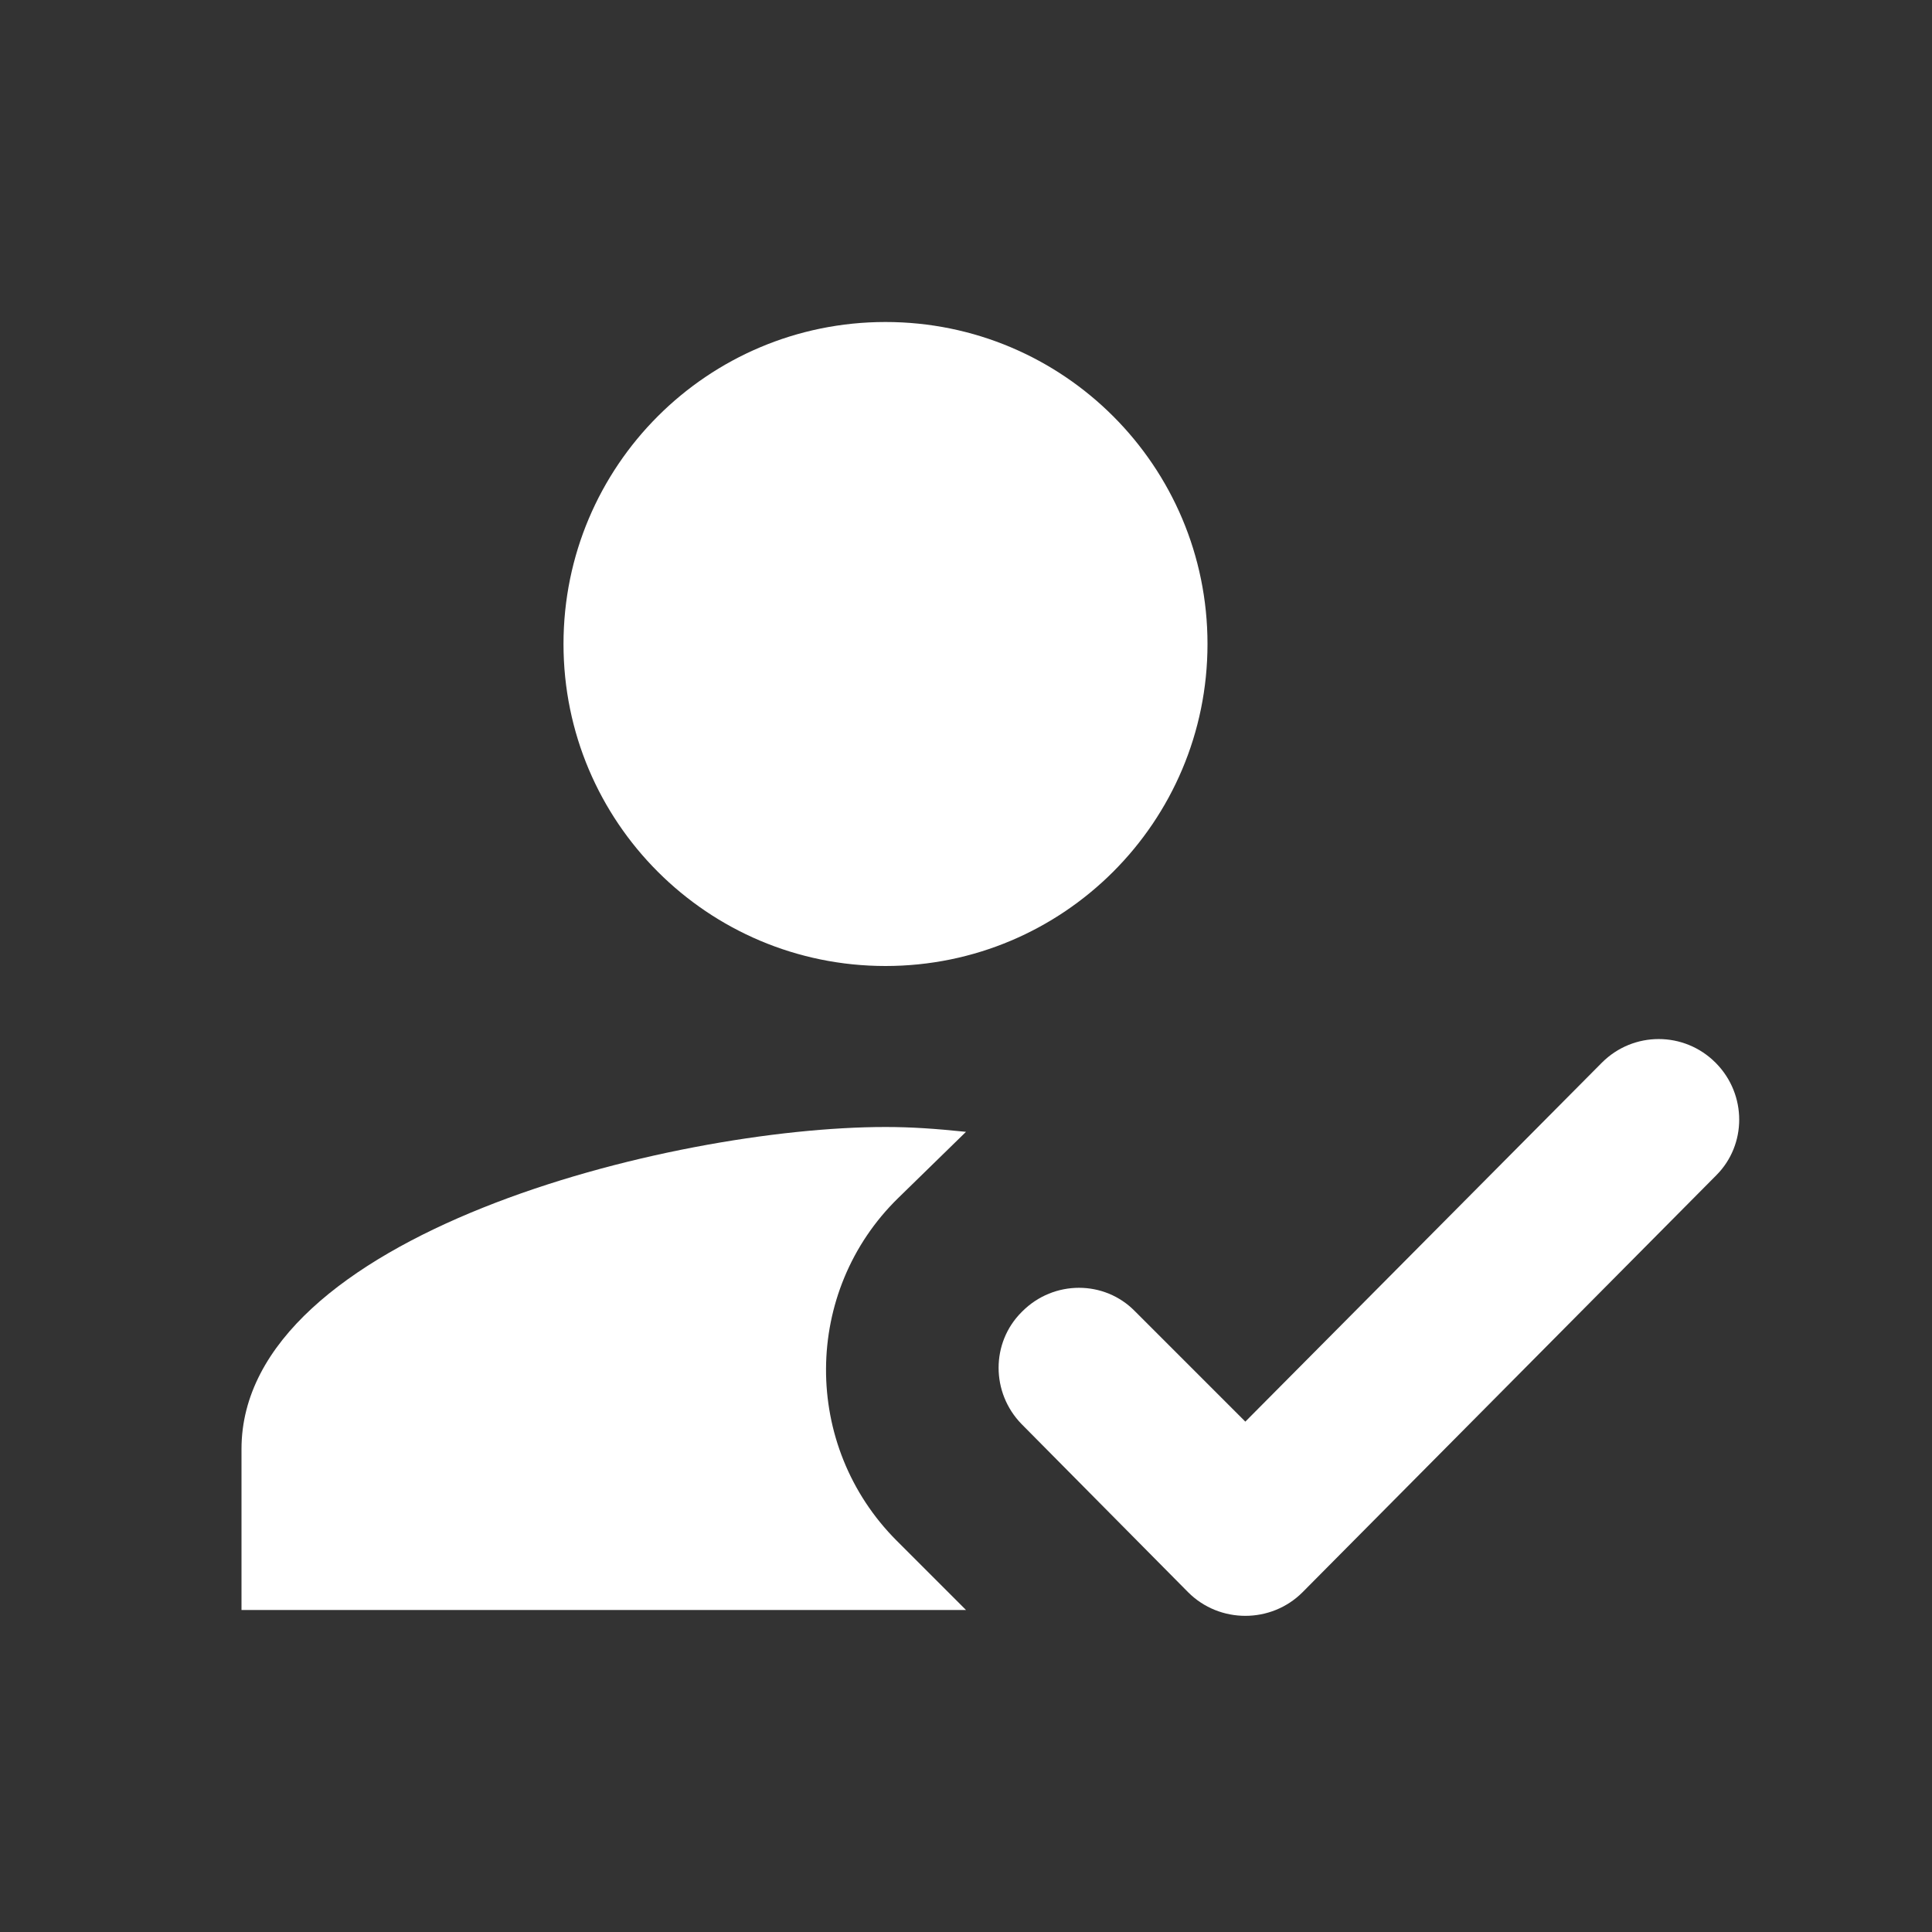
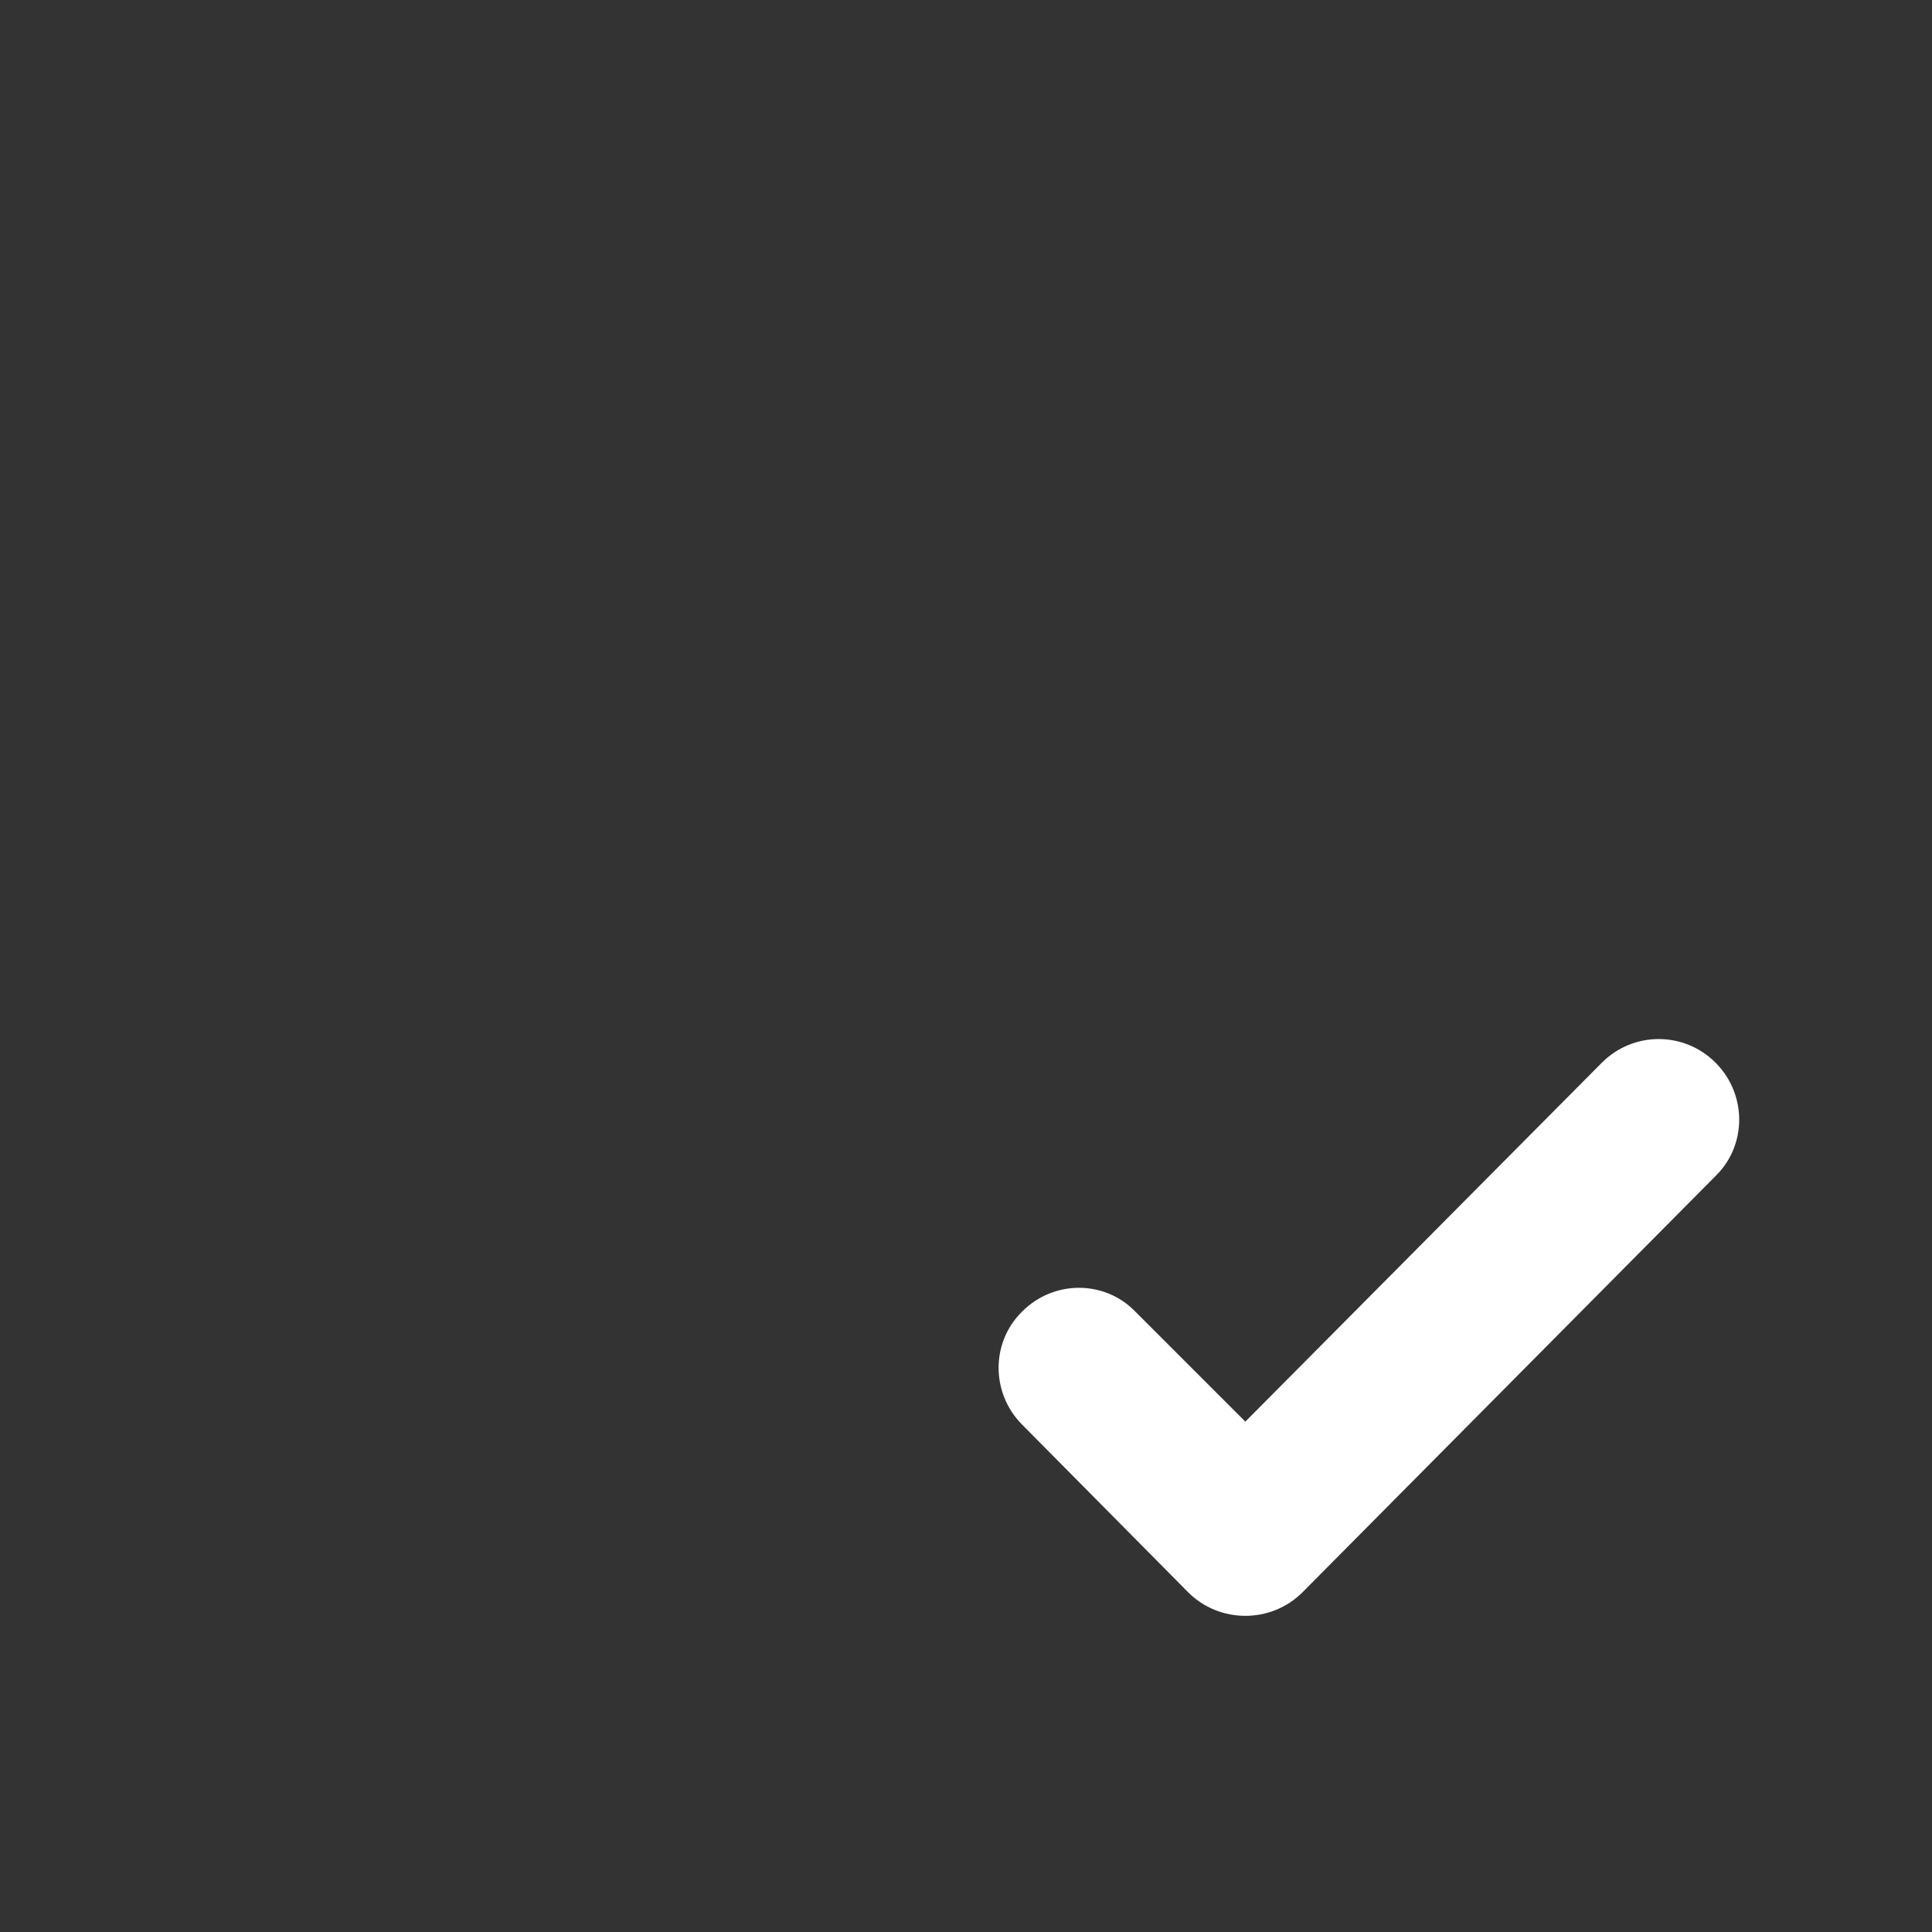
<svg xmlns="http://www.w3.org/2000/svg" width="36" height="36" viewBox="0 0 36 36" fill="none">
  <rect x="0" y="0" width="36" height="36" fill="#333333" stroke="none" />
-   <path d="M18 30L16.71 28.71C14.94 26.94 14.955 24.06 16.74 22.32L18 21.09C17.415 21.03 16.98 21 16.5 21C12.495 21 4.5 23.01 4.5 27V30H18ZM16.5 18C19.815 18 22.5 15.315 22.5 12C22.5 8.685 19.815 6 16.5 6C13.185 6 10.5 8.685 10.5 12C10.5 15.315 13.185 18 16.5 18Z" fill="white" />
  <path d="M24.27 29.67C23.685 30.255 22.725 30.255 22.14 29.67L19.035 26.535C18.465 25.95 18.465 25.02 19.035 24.45L19.05 24.435C19.635 23.85 20.58 23.85 21.15 24.435L23.205 26.49L29.85 19.8C30.435 19.215 31.38 19.215 31.965 19.8L31.98 19.815C32.55 20.4 32.55 21.33 31.98 21.9L24.27 29.67Z" fill="white" />
</svg>